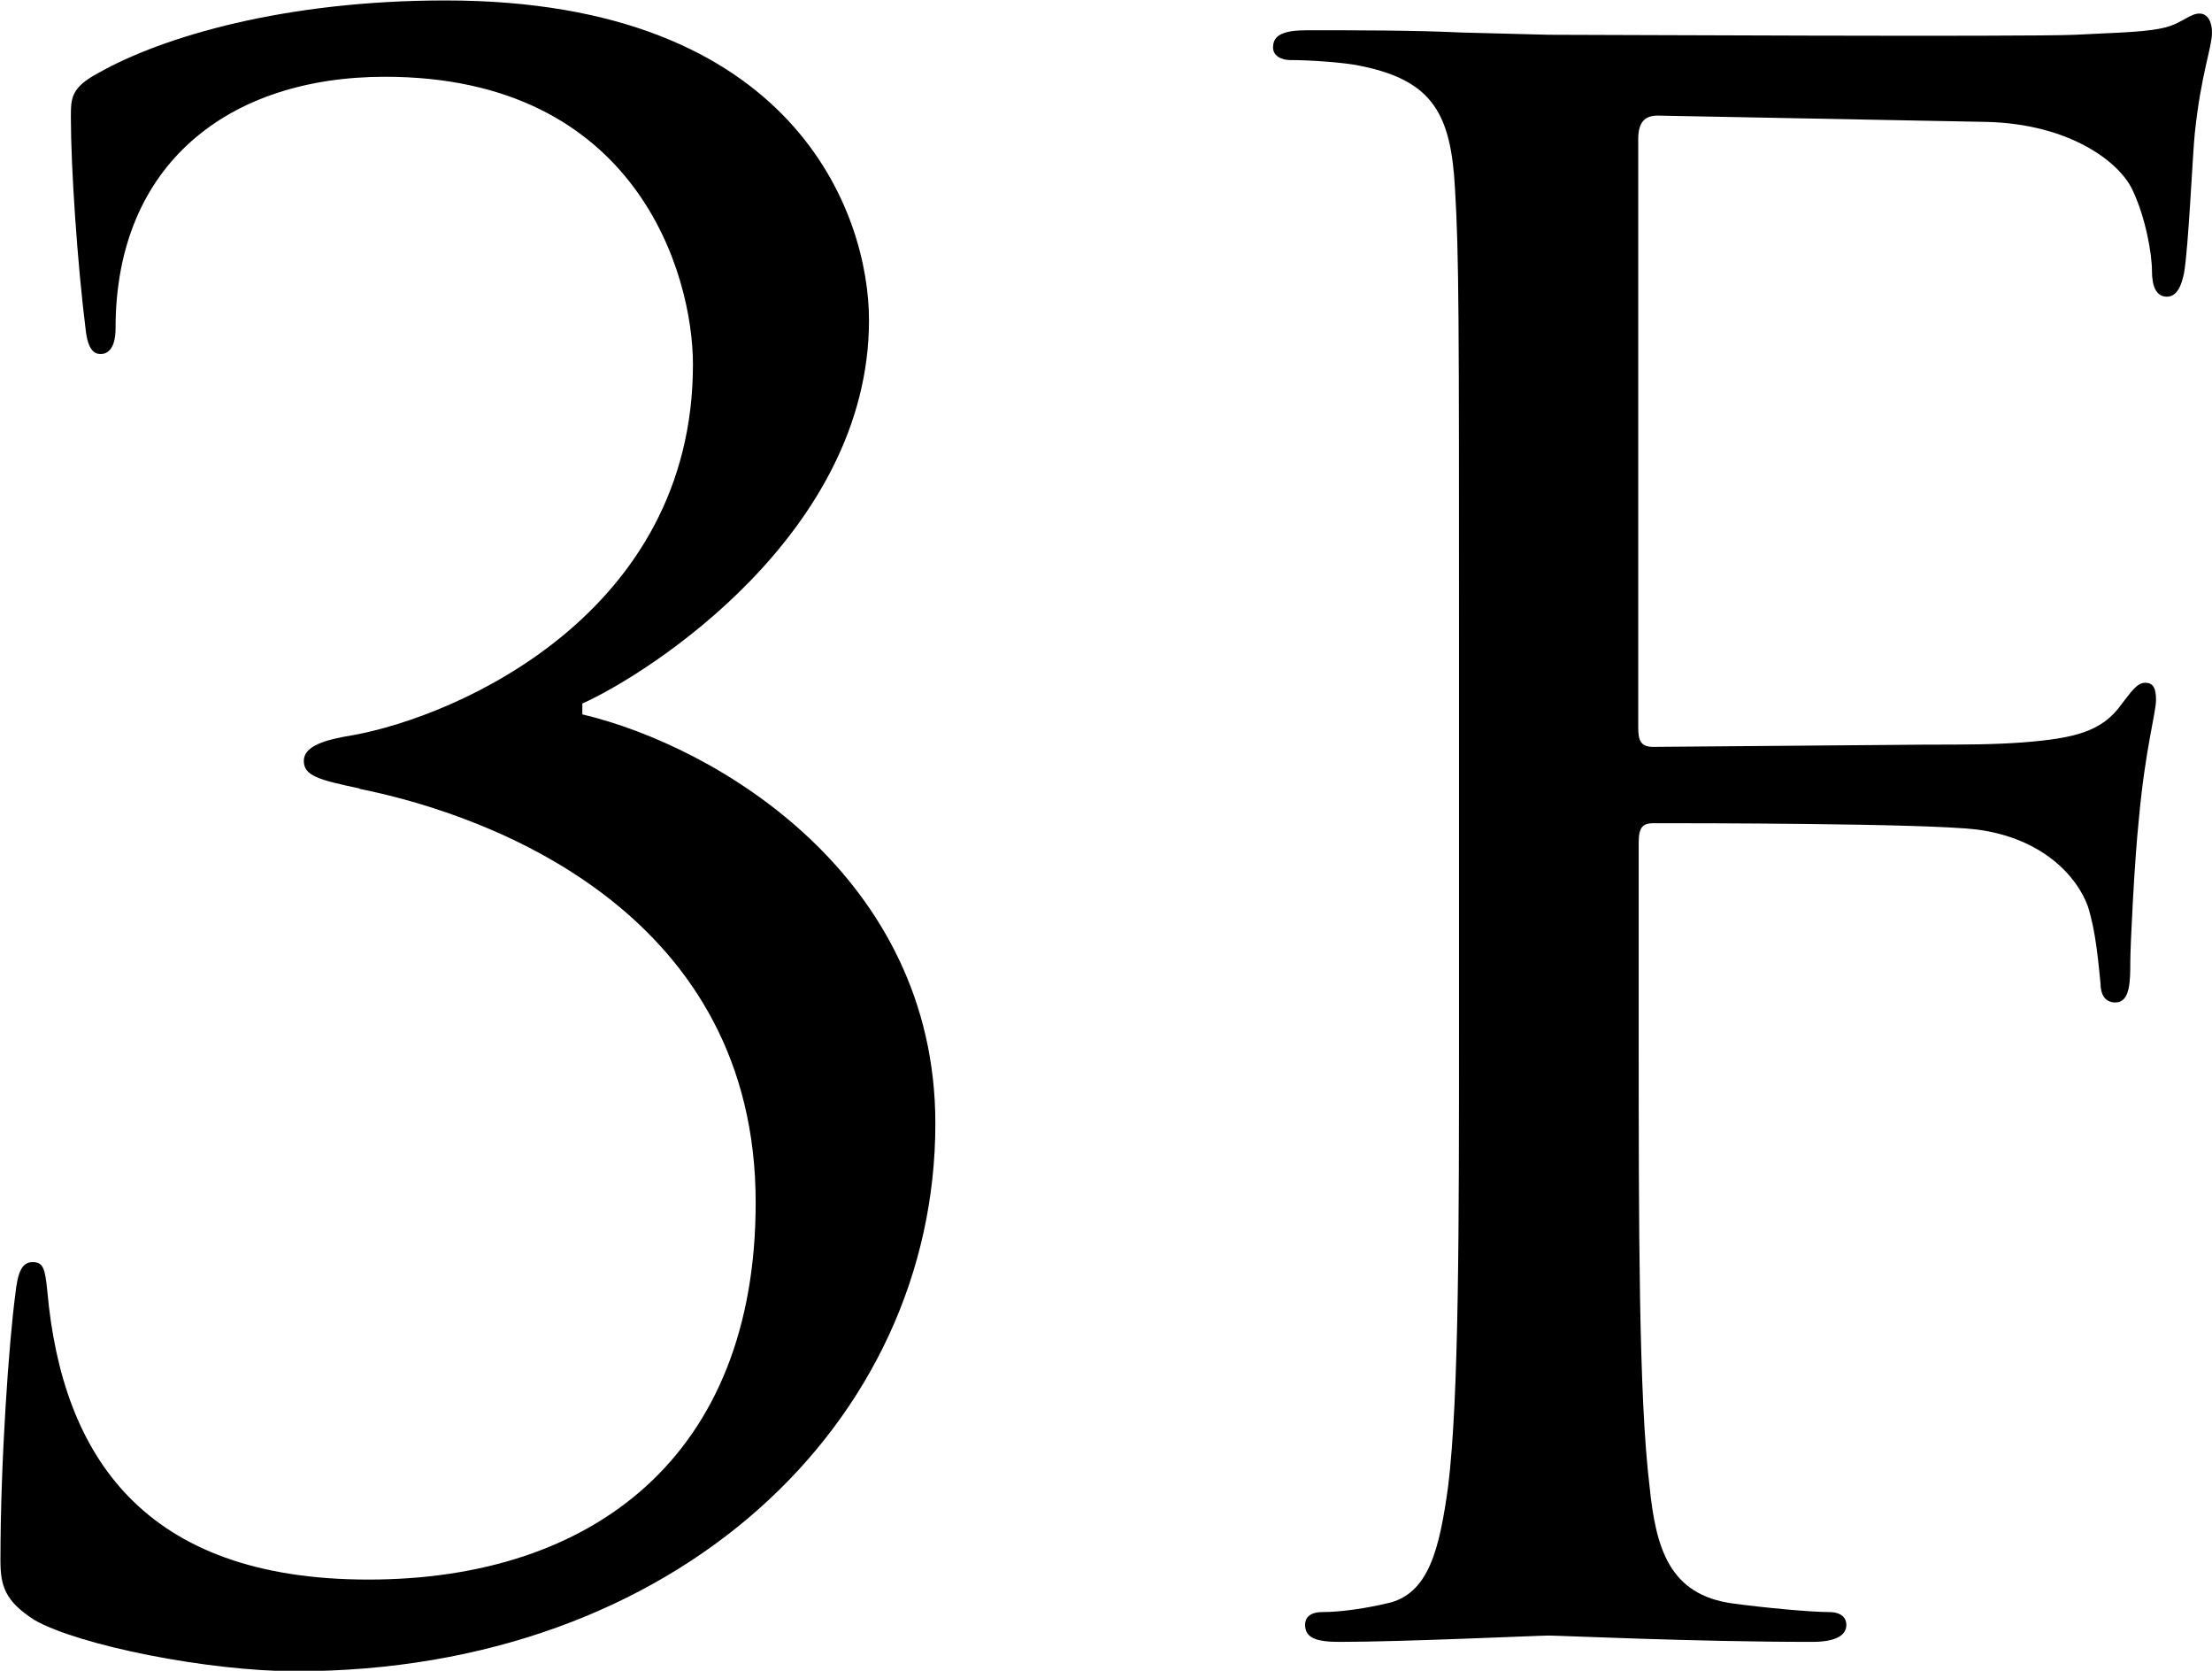
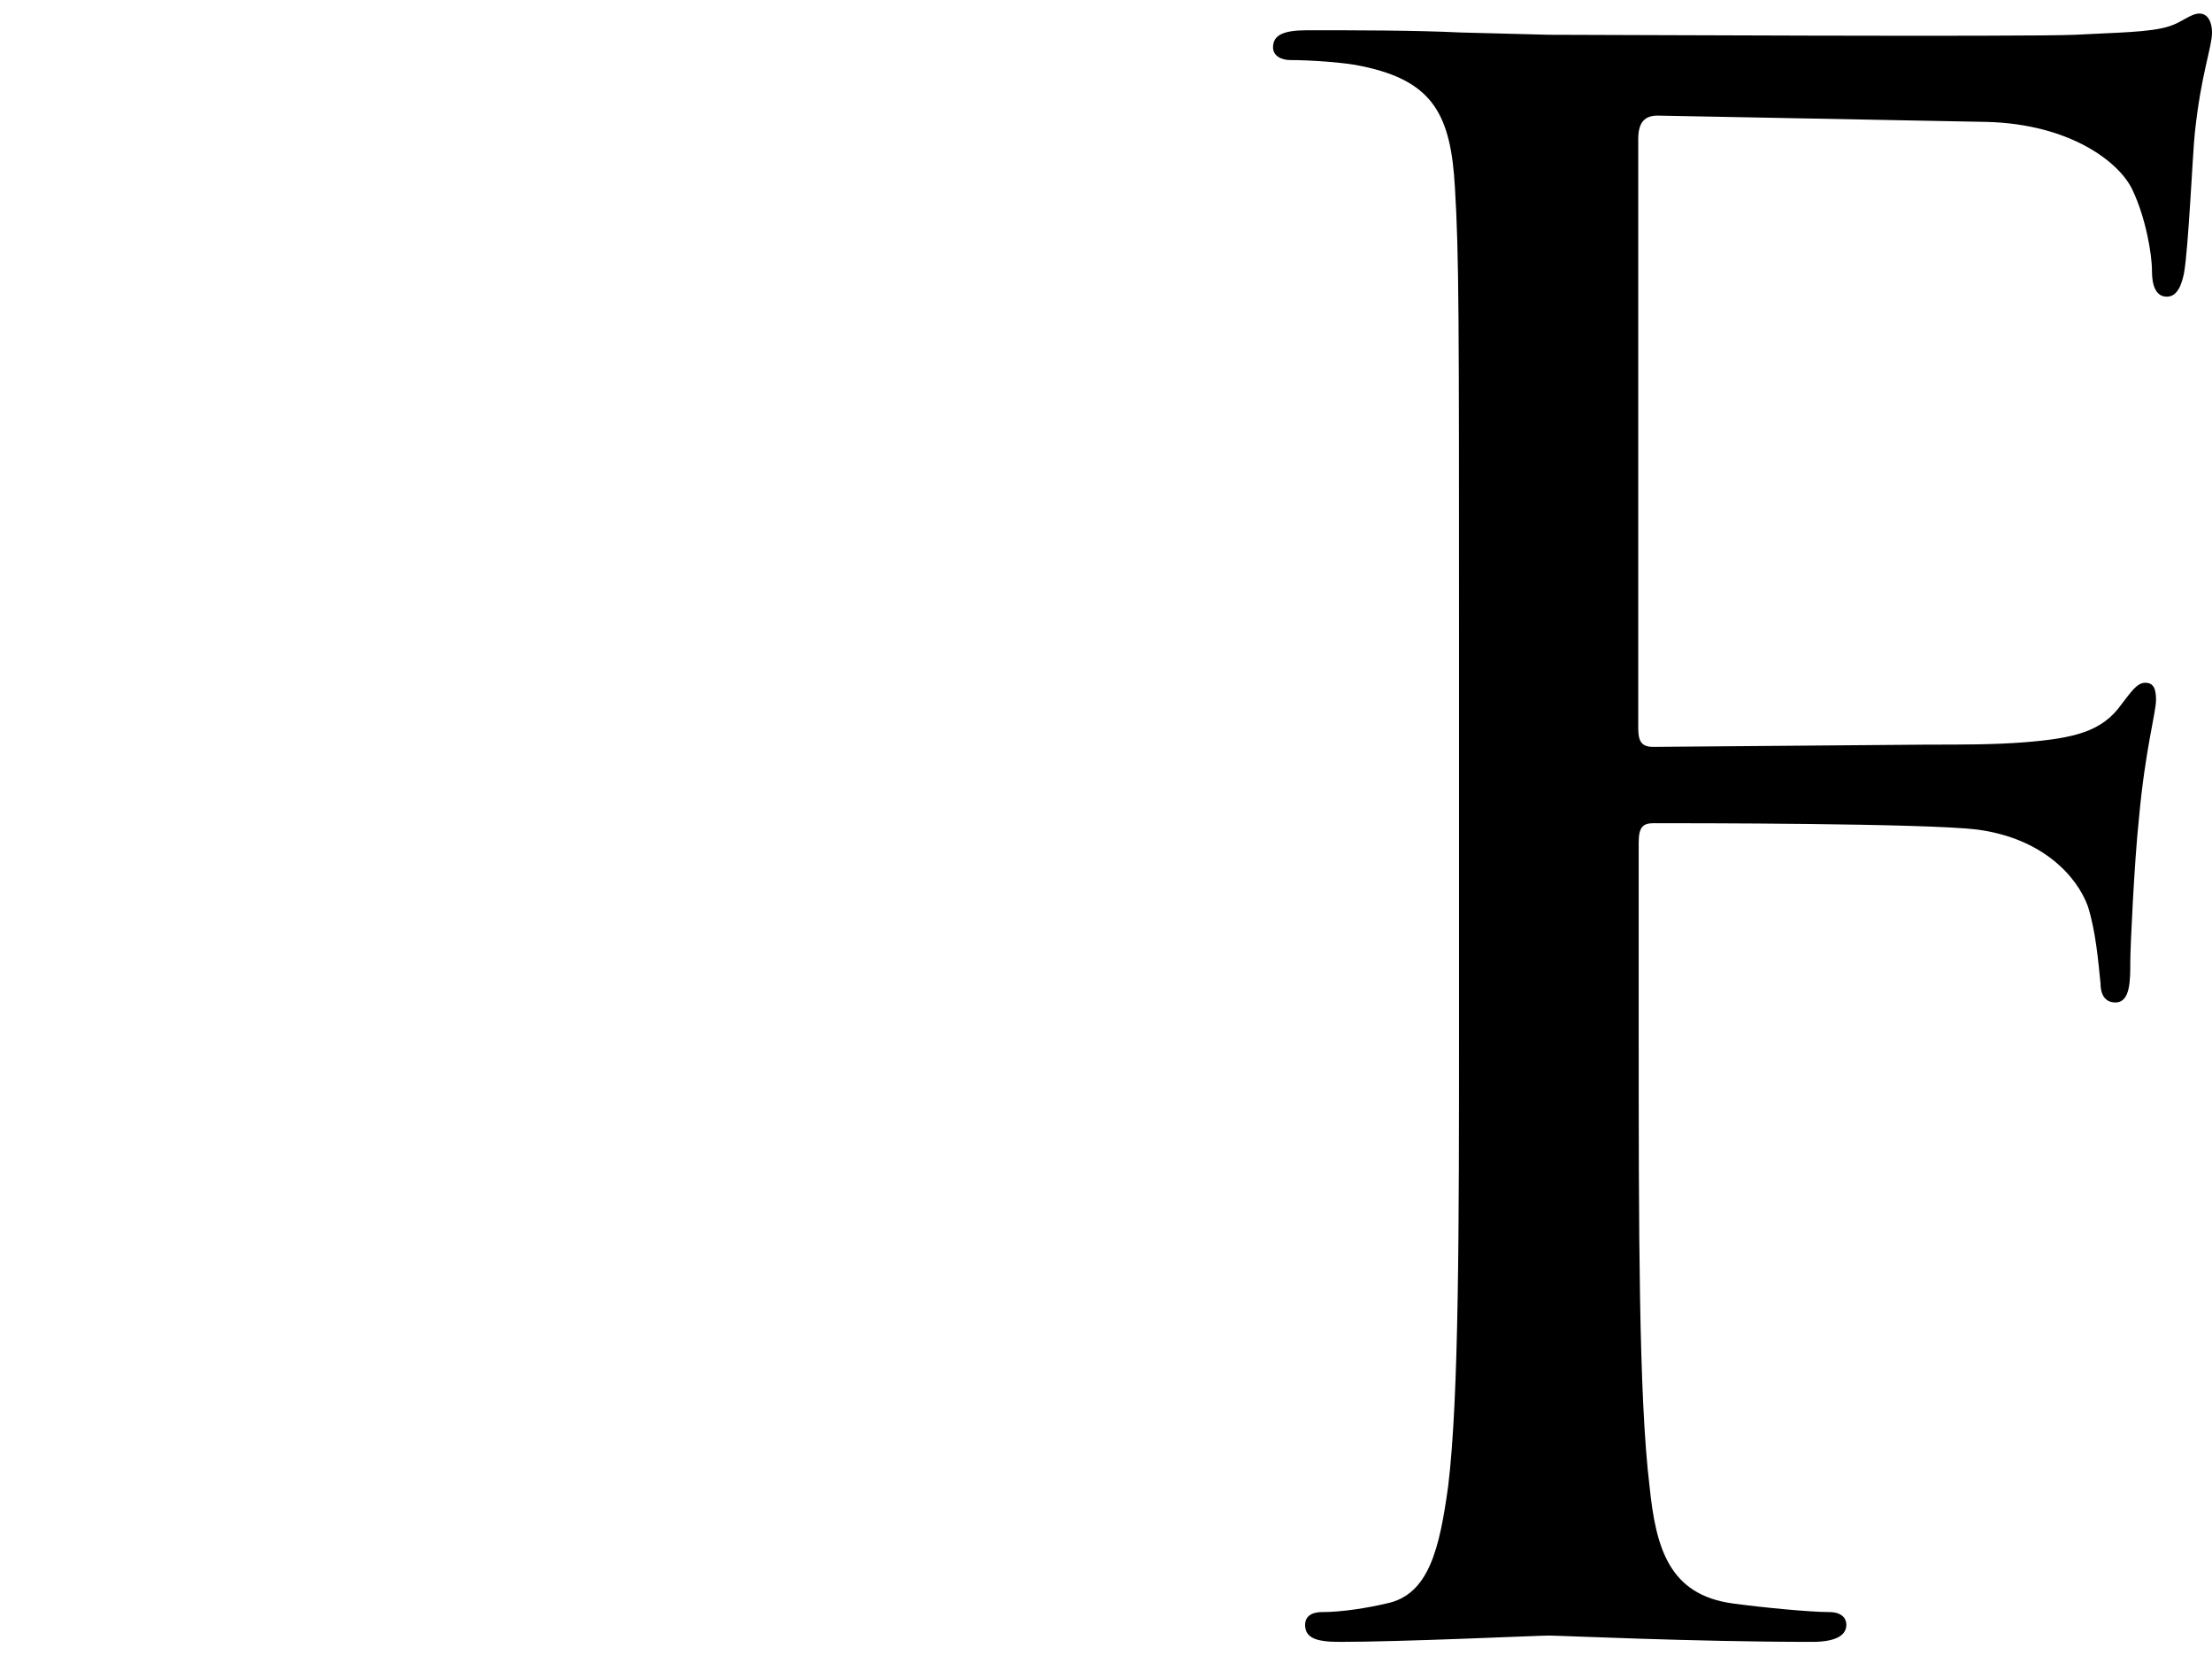
<svg xmlns="http://www.w3.org/2000/svg" id="_レイヤー_2" data-name="レイヤー_2" viewBox="0 0 49 37">
  <g id="_内容" data-name="内容">
    <g>
-       <path d="M7.96,17.46c-.9-.19-1.23-.28-1.23-.61s.47-.47,1.09-.57c2.32-.42,7.53-2.69,7.53-8.21,0-1.98-1.23-6.37-6.82-6.37-3.46,0-5.97,1.93-5.97,5.57,0,.47-.19.57-.33.57s-.28-.09-.33-.52c-.19-1.51-.33-3.63-.33-4.72,0-.43,0-.66.62-.99,1.42-.8,4.12-1.6,7.68-1.6,7.72,0,9.38,4.72,9.38,7.08,0,4.72-4.88,7.83-6.35,8.49v.24c2.99.71,7.82,3.59,7.82,9.06,0,6.61-5.73,12.13-14.17,12.13-1.94,0-4.79-.57-5.78-1.13-.66-.42-.76-.76-.76-1.32,0-2.22.19-4.86.33-5.9.05-.47.14-.71.38-.71s.28.14.33.66c.33,3.63,2.13,6.37,7.11,6.37s8.58-2.74,8.58-8.35c0-6.32-5.69-8.54-8.77-9.16Z" />
      <path d="M32.32,14.35c0-7.36,0-8.68-.09-10.19-.09-1.6-.47-2.36-2.04-2.69-.38-.09-1.19-.14-1.61-.14-.19,0-.38-.09-.38-.28,0-.28.24-.38.76-.38,1.09,0,2.37,0,3.41.05l1.94.05c.95,0,10.57.05,11.66,0,.9-.05,1.66-.05,2.09-.19.28-.09.47-.28.66-.28s.28.19.28.42c0,.33-.24.9-.38,2.22-.05.47-.14,2.55-.24,3.11-.05.24-.14.52-.38.52s-.33-.24-.33-.57c0-.38-.14-1.18-.43-1.79-.28-.61-1.37-1.46-3.22-1.51l-7.3-.14c-.28,0-.43.14-.43.52v13.03c0,.28.05.43.33.43l6.07-.05c.81,0,1.47,0,2.13-.05,1.14-.09,1.75-.24,2.18-.85.19-.24.33-.47.52-.47s.24.14.24.38c0,.28-.24,1.09-.38,2.64-.1.94-.19,2.83-.19,3.16,0,.42,0,.9-.33.9-.24,0-.33-.19-.33-.43-.05-.47-.1-1.13-.28-1.7-.24-.66-1-1.51-2.46-1.7-1.18-.14-6.35-.14-7.16-.14-.24,0-.33.09-.33.43v4.01c0,4.53,0,8.26.24,10.24.14,1.37.43,2.41,1.85,2.6.66.09,1.71.19,2.13.19.28,0,.38.14.38.28,0,.24-.24.38-.76.38-2.61,0-5.59-.14-5.83-.14s-3.22.14-4.64.14c-.52,0-.76-.09-.76-.38,0-.14.09-.28.38-.28.43,0,1-.09,1.42-.19.95-.19,1.18-1.23,1.37-2.6.24-1.98.24-5.71.24-10.24v-8.31Z" />
    </g>
  </g>
</svg>